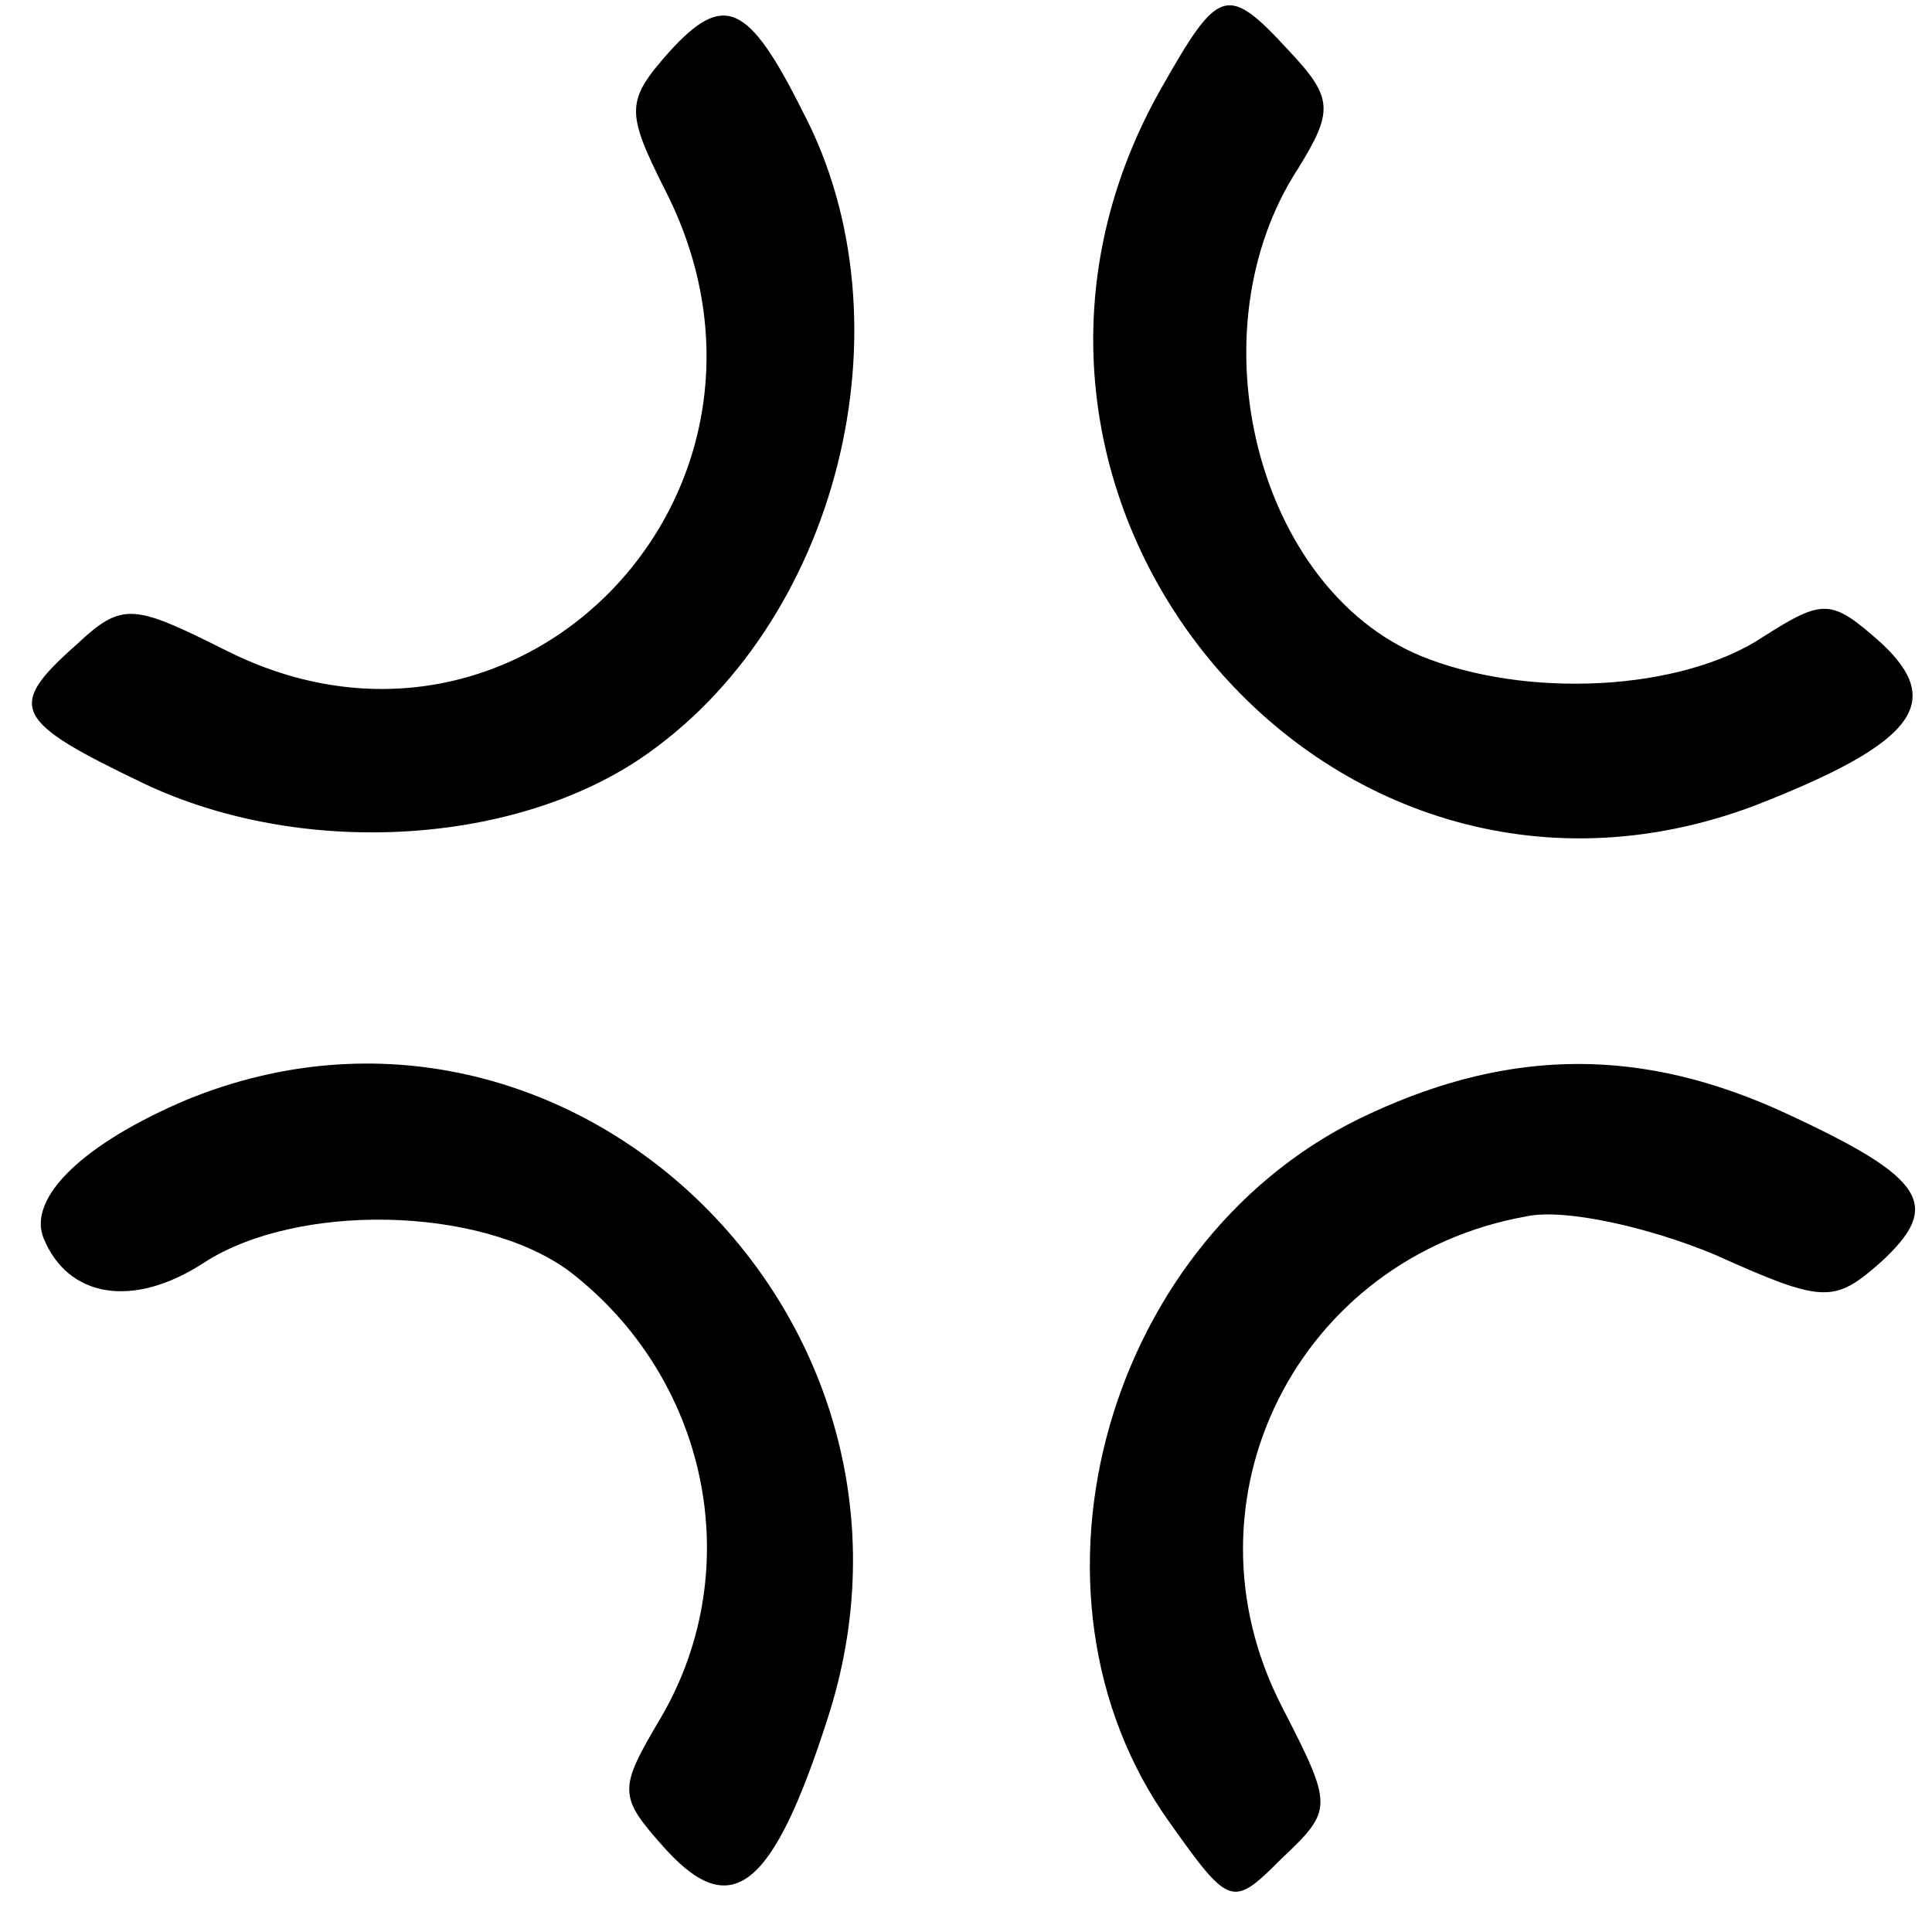
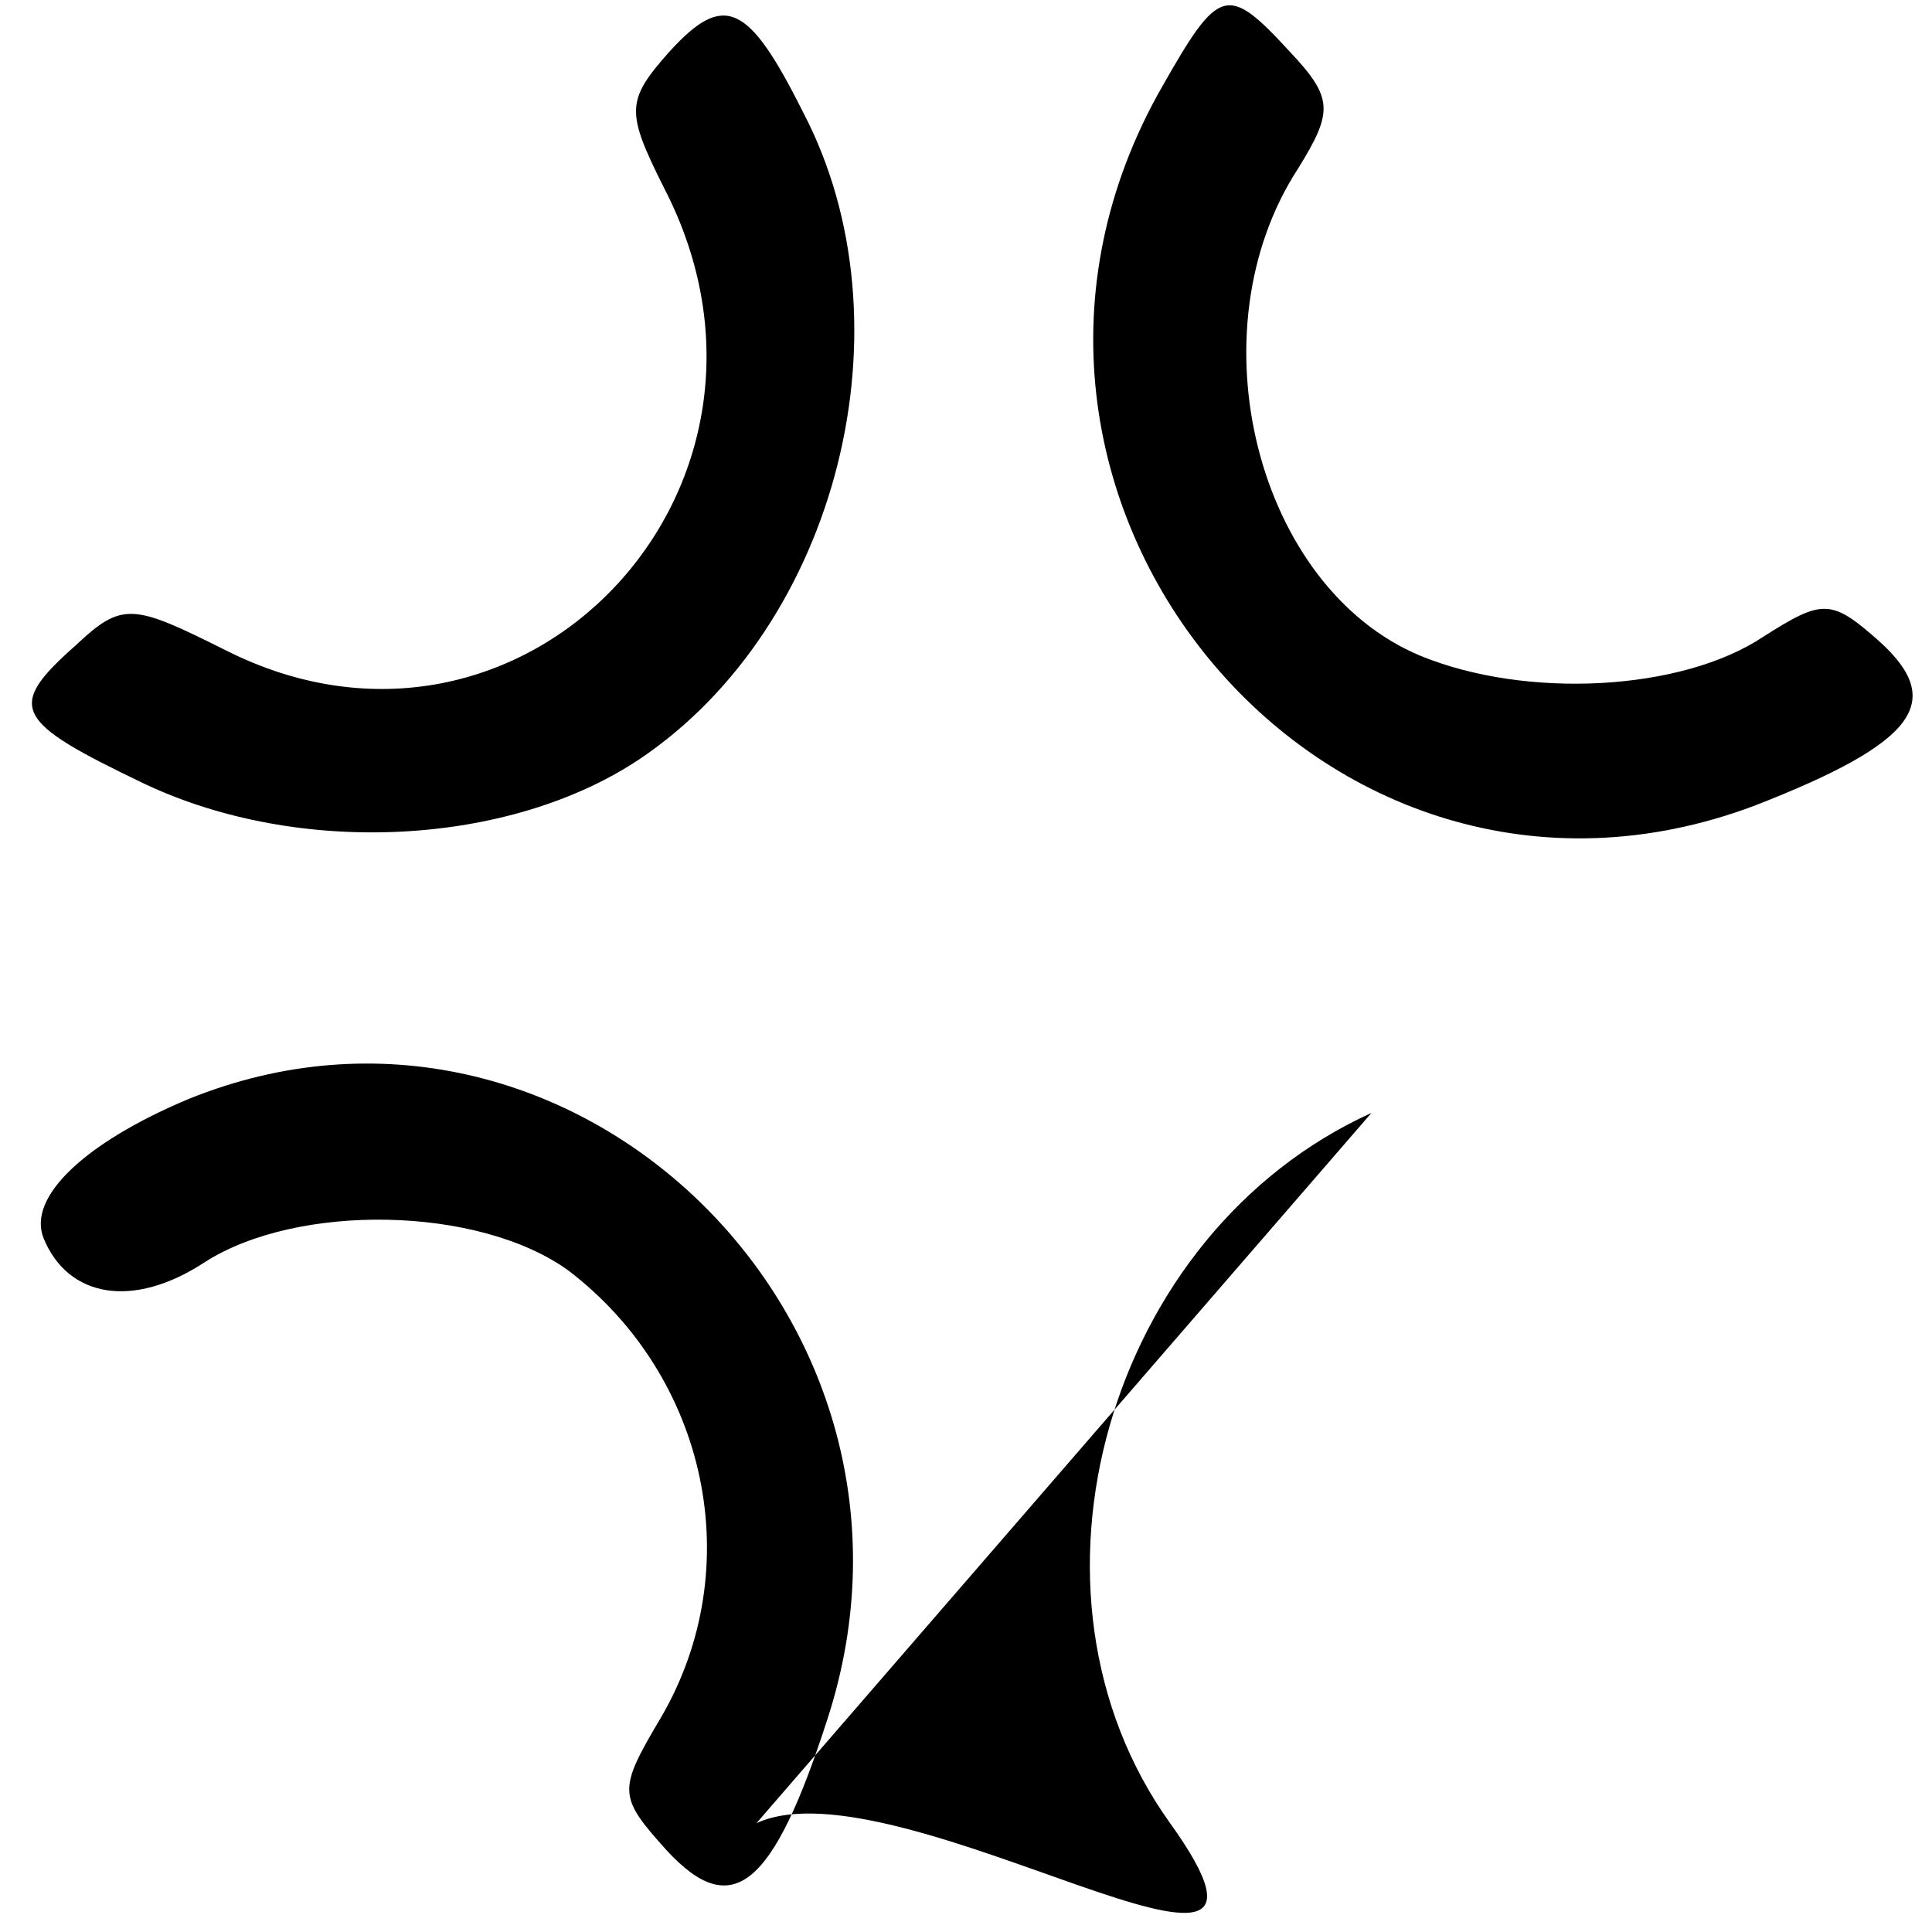
<svg xmlns="http://www.w3.org/2000/svg" version="1.0" viewBox="0 0 71 71">
-   <path d="M24.6 1.9c-1.6 1.8-1.6 2.2-.2 5 5.7 11-5.2 22.5-16.1 17-3.4-1.7-3.8-1.8-5.5-.2C.2 26 .5 26.5 5.3 28.8c5.7 2.7 13.4 2.3 18.2-.9 7.3-4.9 10.1-16 6-23.8-2-4-2.9-4.4-4.9-2.2zM42.7 3.2c-8.5 14.9 5.9 32.4 21.8 26.4 5.9-2.3 7-3.8 4.6-6-1.8-1.6-2.1-1.6-4.3-.2-3 2-8.7 2.3-12.6.7-6-2.5-8.4-11.9-4.5-17.9 1.3-2.1 1.3-2.6-.3-4.3-2.3-2.5-2.6-2.4-4.7 1.3zM6.9 40.4C3.1 42 1 44 1.6 45.5c.9 2.2 3.3 2.6 5.9.9 3.4-2.2 10.1-2.1 13.4.3 5.1 3.9 6.6 10.9 3.4 16.4-1.6 2.7-1.6 2.9.2 4.9 2.4 2.6 3.9 1.4 5.9-4.8 4.8-14.7-9.5-28.5-23.5-22.8zM50.4 40.9C40.7 45.3 36.9 58.5 43 67c2.2 3.1 2.3 3.1 4.1 1.3 1.9-1.8 1.9-1.9 0-5.6-3.9-7.6.6-16.5 9-18 1.4-.3 4.5.4 6.9 1.4 4 1.8 4.4 1.8 6.1.3 2.3-2.1 1.7-3.1-3.5-5.5s-10-2.4-15.2 0z" />
+   <path d="M24.6 1.9c-1.6 1.8-1.6 2.2-.2 5 5.7 11-5.2 22.5-16.1 17-3.4-1.7-3.8-1.8-5.5-.2C.2 26 .5 26.5 5.3 28.8c5.7 2.7 13.4 2.3 18.2-.9 7.3-4.9 10.1-16 6-23.8-2-4-2.9-4.4-4.9-2.2zM42.7 3.2c-8.5 14.9 5.9 32.4 21.8 26.4 5.9-2.3 7-3.8 4.6-6-1.8-1.6-2.1-1.6-4.3-.2-3 2-8.7 2.3-12.6.7-6-2.5-8.4-11.9-4.5-17.9 1.3-2.1 1.3-2.6-.3-4.3-2.3-2.5-2.6-2.4-4.7 1.3zM6.9 40.4C3.1 42 1 44 1.6 45.5c.9 2.2 3.3 2.6 5.9.9 3.4-2.2 10.1-2.1 13.4.3 5.1 3.9 6.6 10.9 3.4 16.4-1.6 2.7-1.6 2.9.2 4.9 2.4 2.6 3.9 1.4 5.9-4.8 4.8-14.7-9.5-28.5-23.5-22.8zM50.4 40.9C40.7 45.3 36.9 58.5 43 67s-10-2.4-15.2 0z" />
</svg>